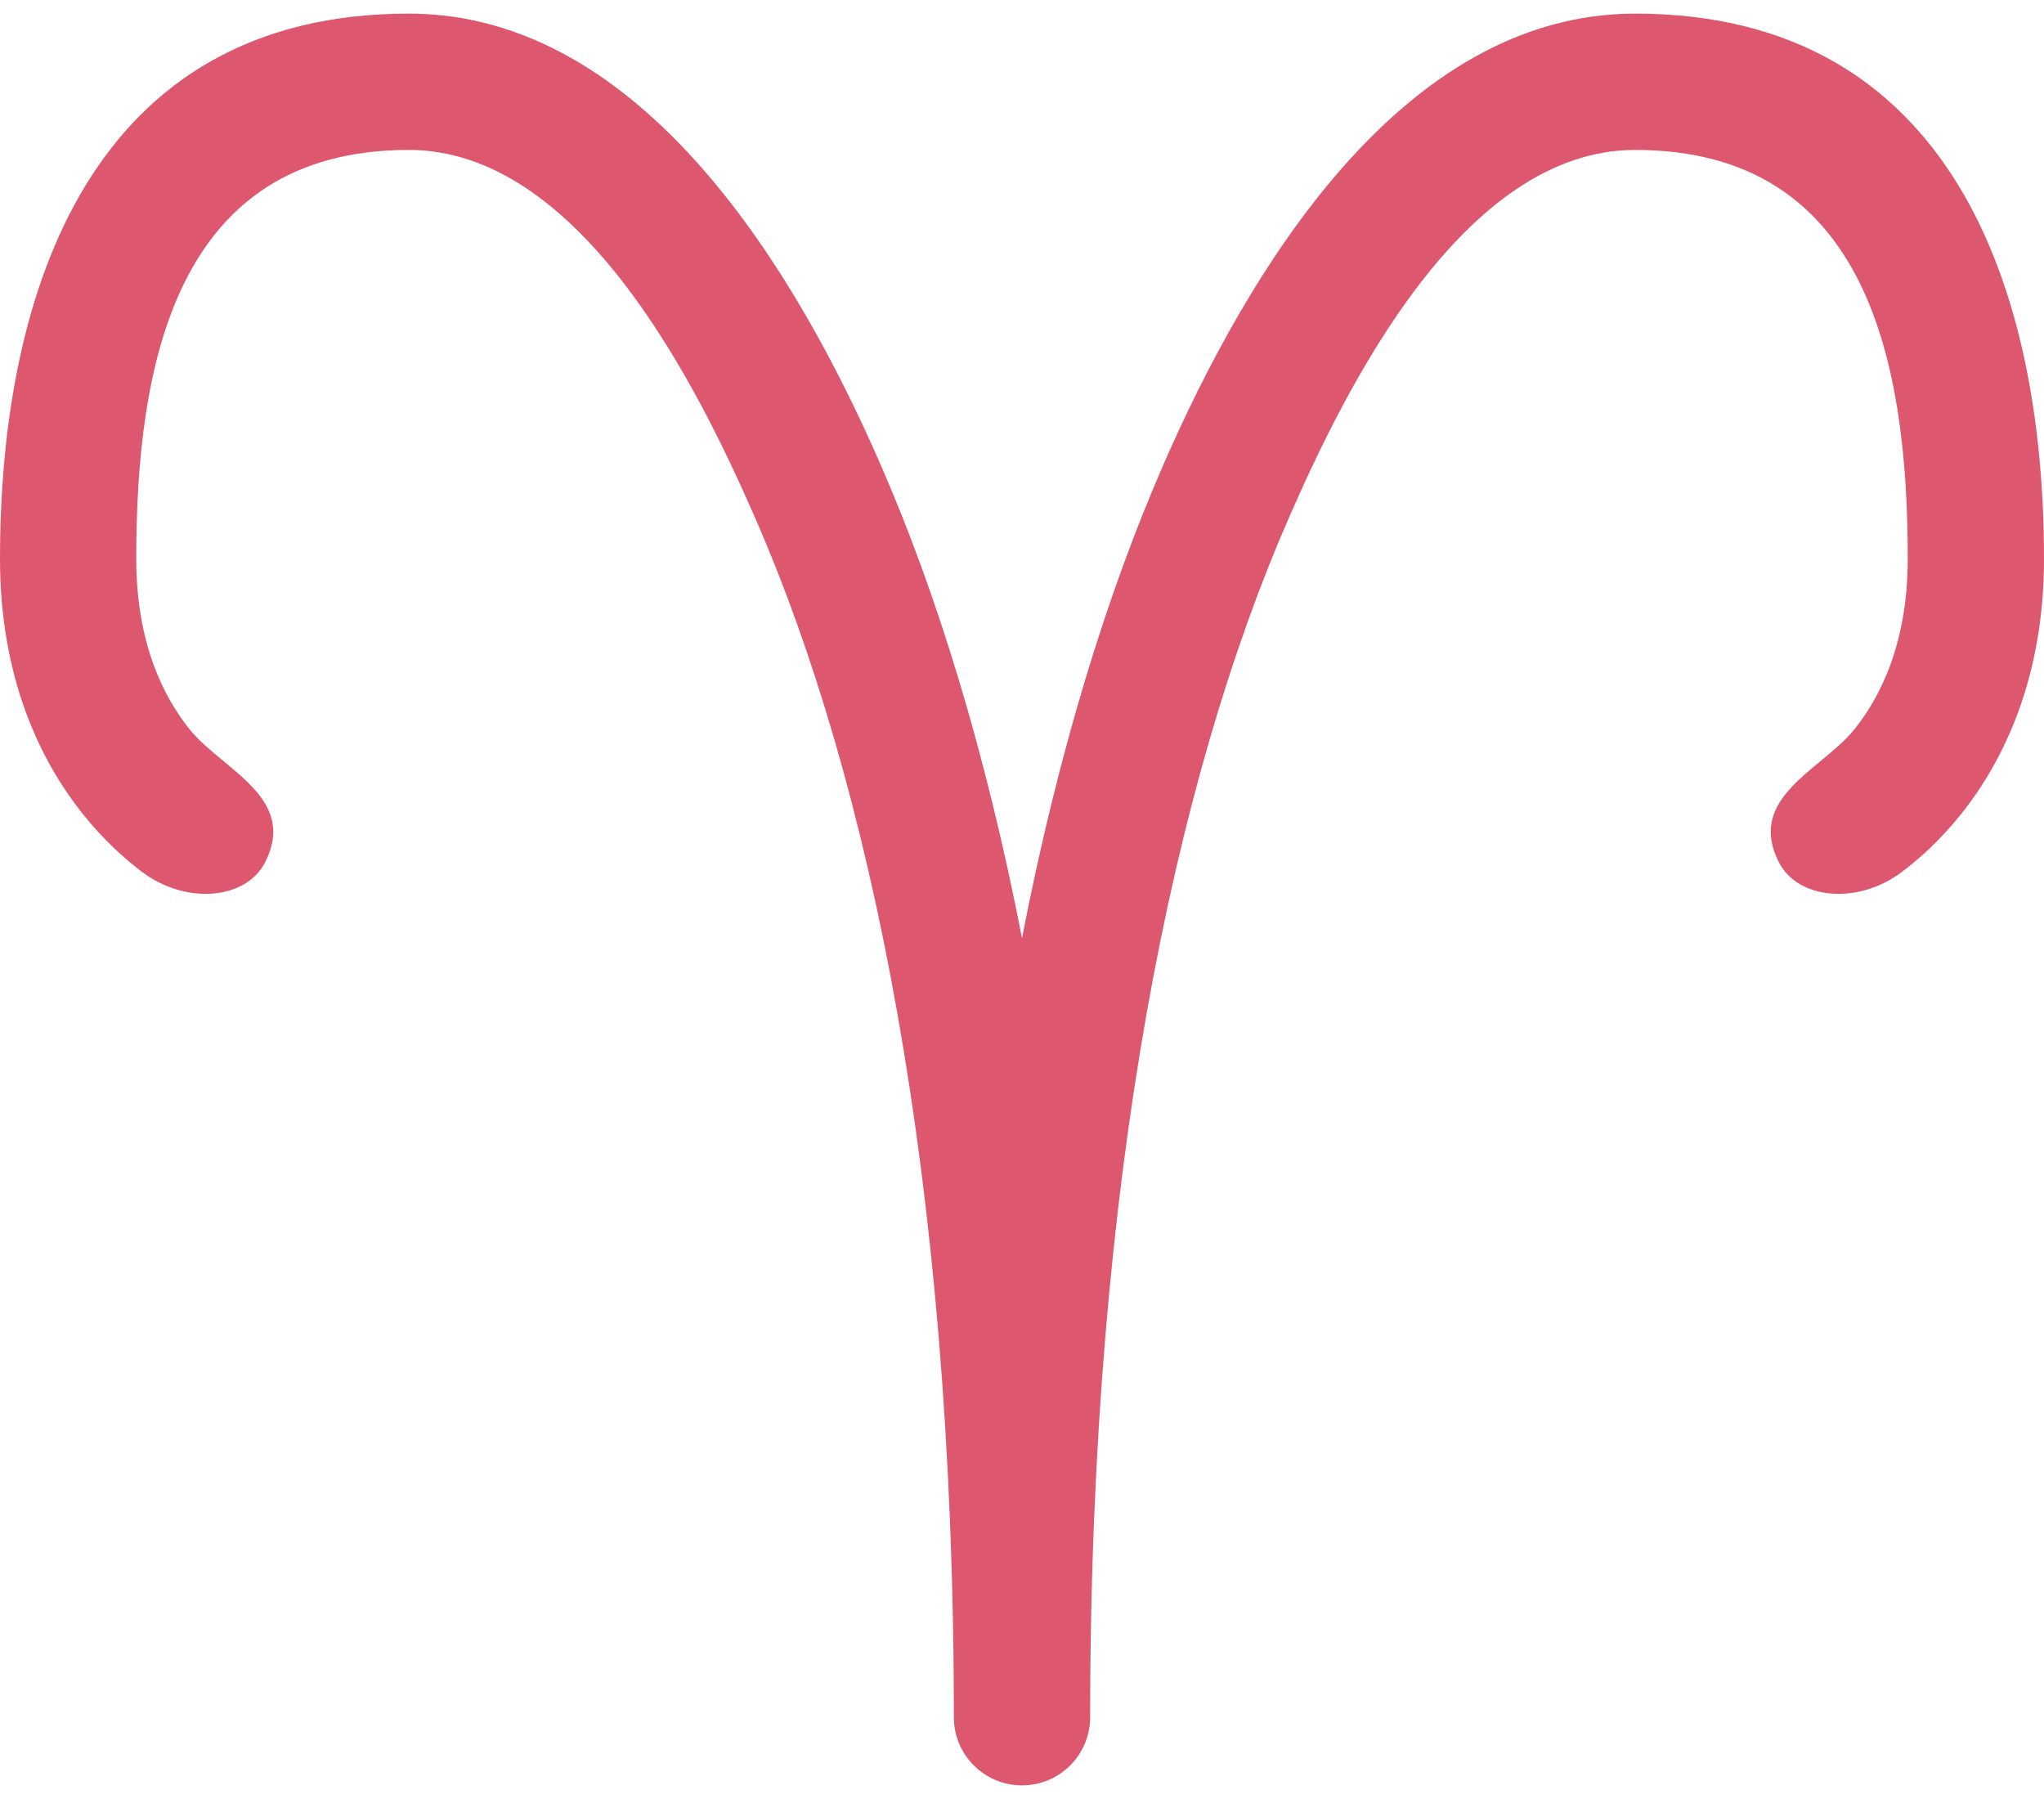
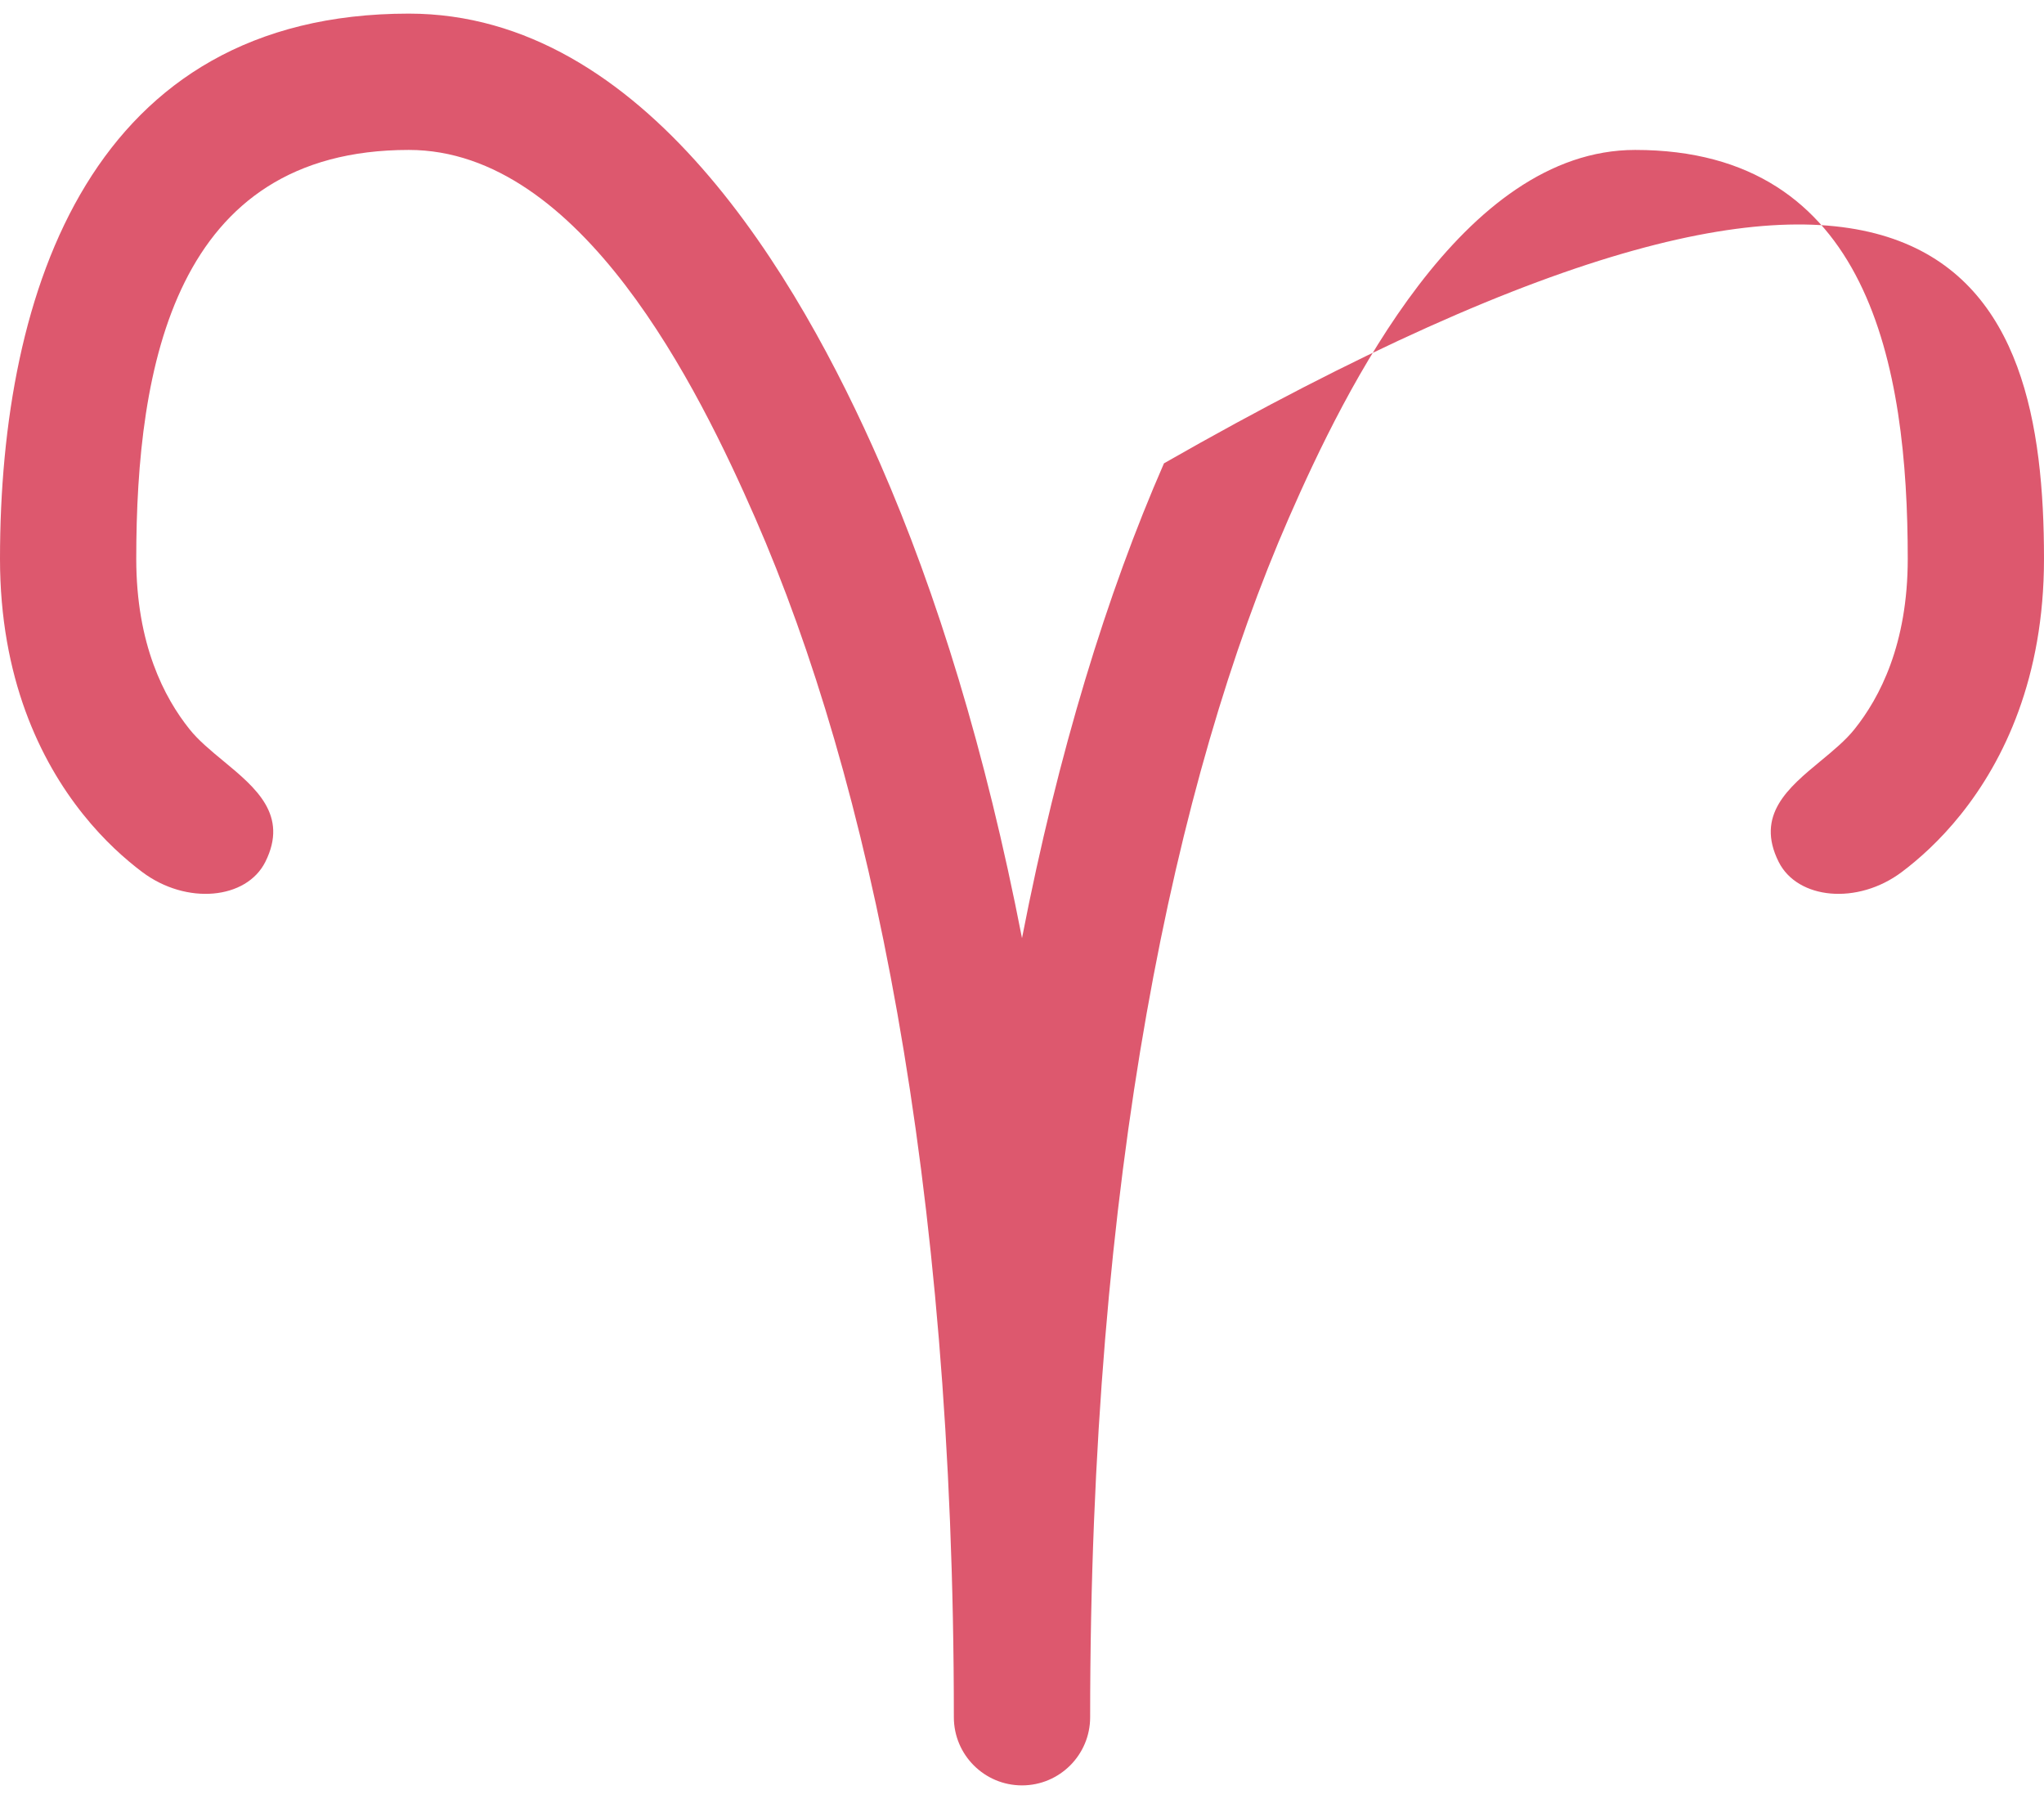
<svg xmlns="http://www.w3.org/2000/svg" width="50" height="44" viewBox="0 0 50 44" fill="none">
-   <path fill-rule="evenodd" clip-rule="evenodd" d="M23.333 42C23.333 28.821 21.271 19.064 18.473 12.668C17.085 9.495 14.219 3.667 10 3.667C4.275 3.667 3.333 8.948 3.333 13.667C3.333 15.762 4.021 17.066 4.635 17.834C4.855 18.11 5.159 18.36 5.465 18.613C6.256 19.267 7.063 19.934 6.491 21.079C6.03 22 4.562 22.141 3.479 21.328C3.073 21.023 2.55 20.564 2.032 19.916C0.979 18.6 0 16.572 0 13.667C0 7.053 2.273 0.333 10 0.333C15.77 0.333 19.526 6.758 21.527 11.332C22.918 14.511 24.113 18.383 25 22.945C25.887 18.383 27.082 14.511 28.473 11.332C30.474 6.758 34.23 0.333 40 0.333C47.727 0.333 50 7.053 50 13.667C50 16.572 49.021 18.6 47.968 19.916C47.45 20.564 46.927 21.023 46.521 21.328C45.438 22.141 43.97 22 43.509 21.079C42.937 19.934 43.744 19.267 44.535 18.613C44.841 18.36 45.145 18.11 45.365 17.834C45.979 17.066 46.667 15.762 46.667 13.667C46.667 8.948 45.725 3.667 40 3.667C35.781 3.667 32.915 9.495 31.527 12.668C28.729 19.064 26.667 28.821 26.667 42C26.667 42.92 25.921 43.667 25 43.667C24.079 43.667 23.333 42.92 23.333 42Z" fill="#DD586E" />
+   <path fill-rule="evenodd" clip-rule="evenodd" d="M23.333 42C23.333 28.821 21.271 19.064 18.473 12.668C17.085 9.495 14.219 3.667 10 3.667C4.275 3.667 3.333 8.948 3.333 13.667C3.333 15.762 4.021 17.066 4.635 17.834C4.855 18.11 5.159 18.36 5.465 18.613C6.256 19.267 7.063 19.934 6.491 21.079C6.03 22 4.562 22.141 3.479 21.328C3.073 21.023 2.55 20.564 2.032 19.916C0.979 18.6 0 16.572 0 13.667C0 7.053 2.273 0.333 10 0.333C15.77 0.333 19.526 6.758 21.527 11.332C22.918 14.511 24.113 18.383 25 22.945C25.887 18.383 27.082 14.511 28.473 11.332C47.727 0.333 50 7.053 50 13.667C50 16.572 49.021 18.6 47.968 19.916C47.45 20.564 46.927 21.023 46.521 21.328C45.438 22.141 43.97 22 43.509 21.079C42.937 19.934 43.744 19.267 44.535 18.613C44.841 18.36 45.145 18.11 45.365 17.834C45.979 17.066 46.667 15.762 46.667 13.667C46.667 8.948 45.725 3.667 40 3.667C35.781 3.667 32.915 9.495 31.527 12.668C28.729 19.064 26.667 28.821 26.667 42C26.667 42.92 25.921 43.667 25 43.667C24.079 43.667 23.333 42.92 23.333 42Z" fill="#DD586E" />
</svg>